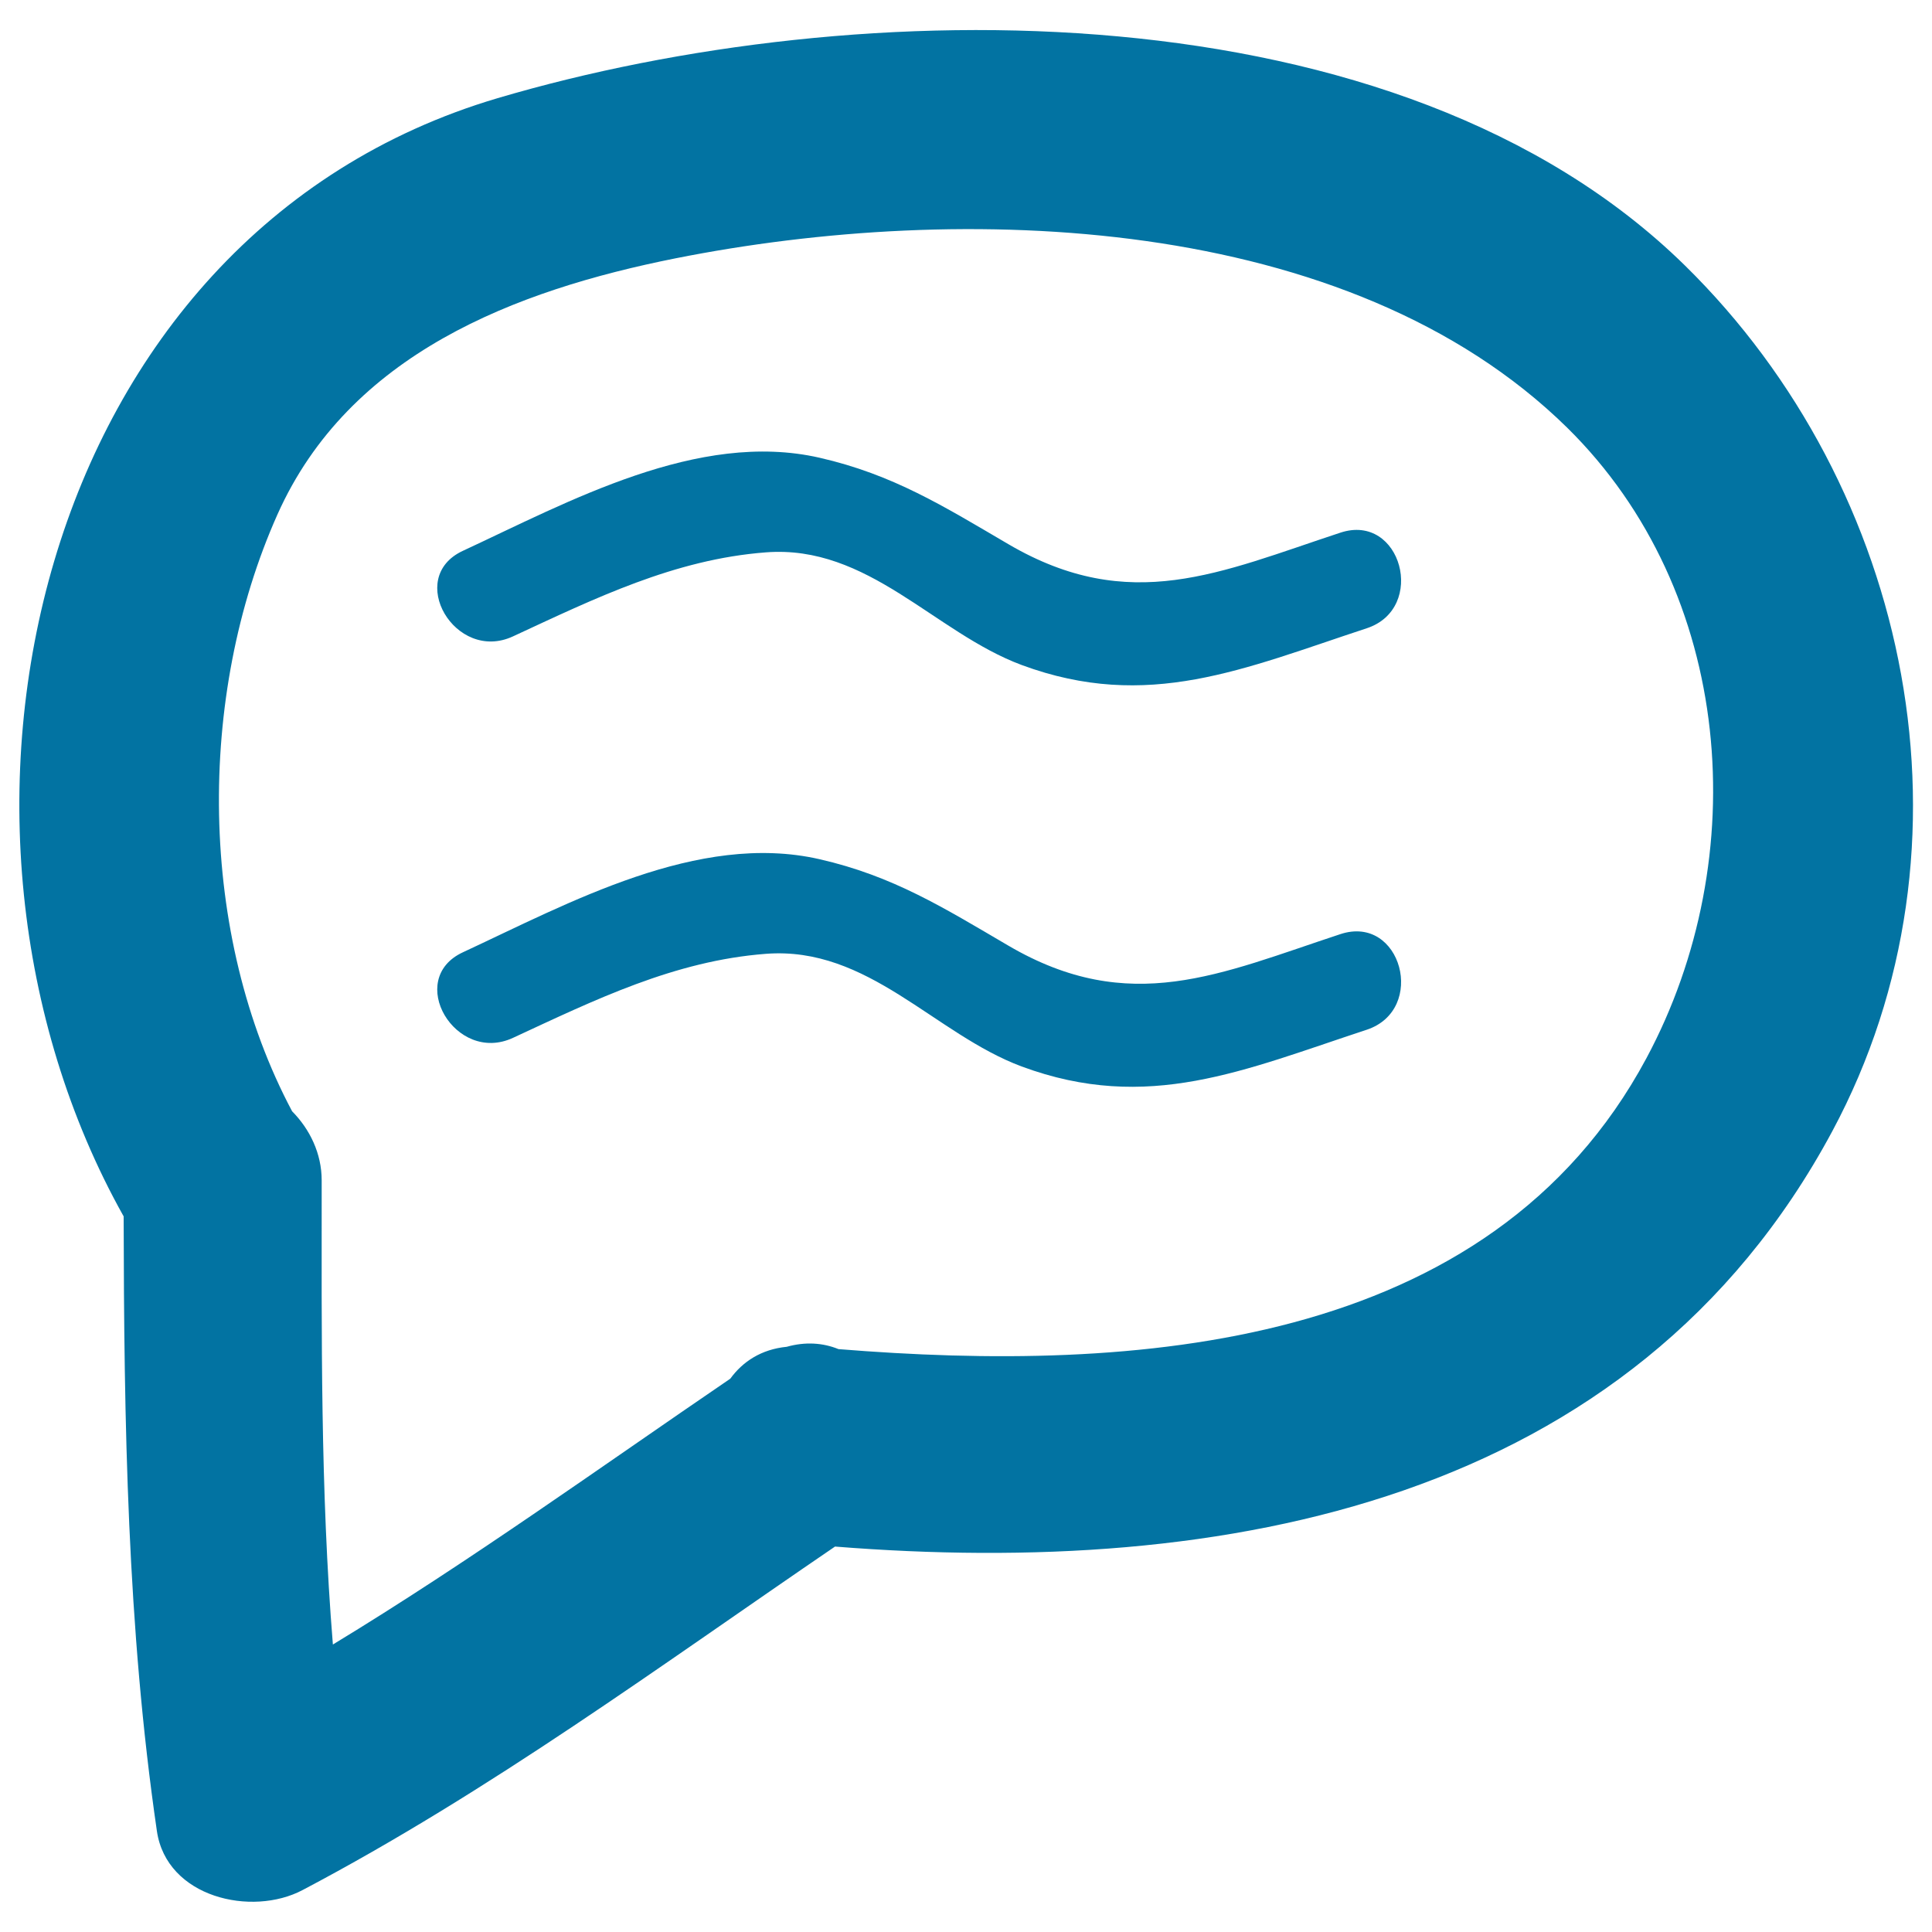
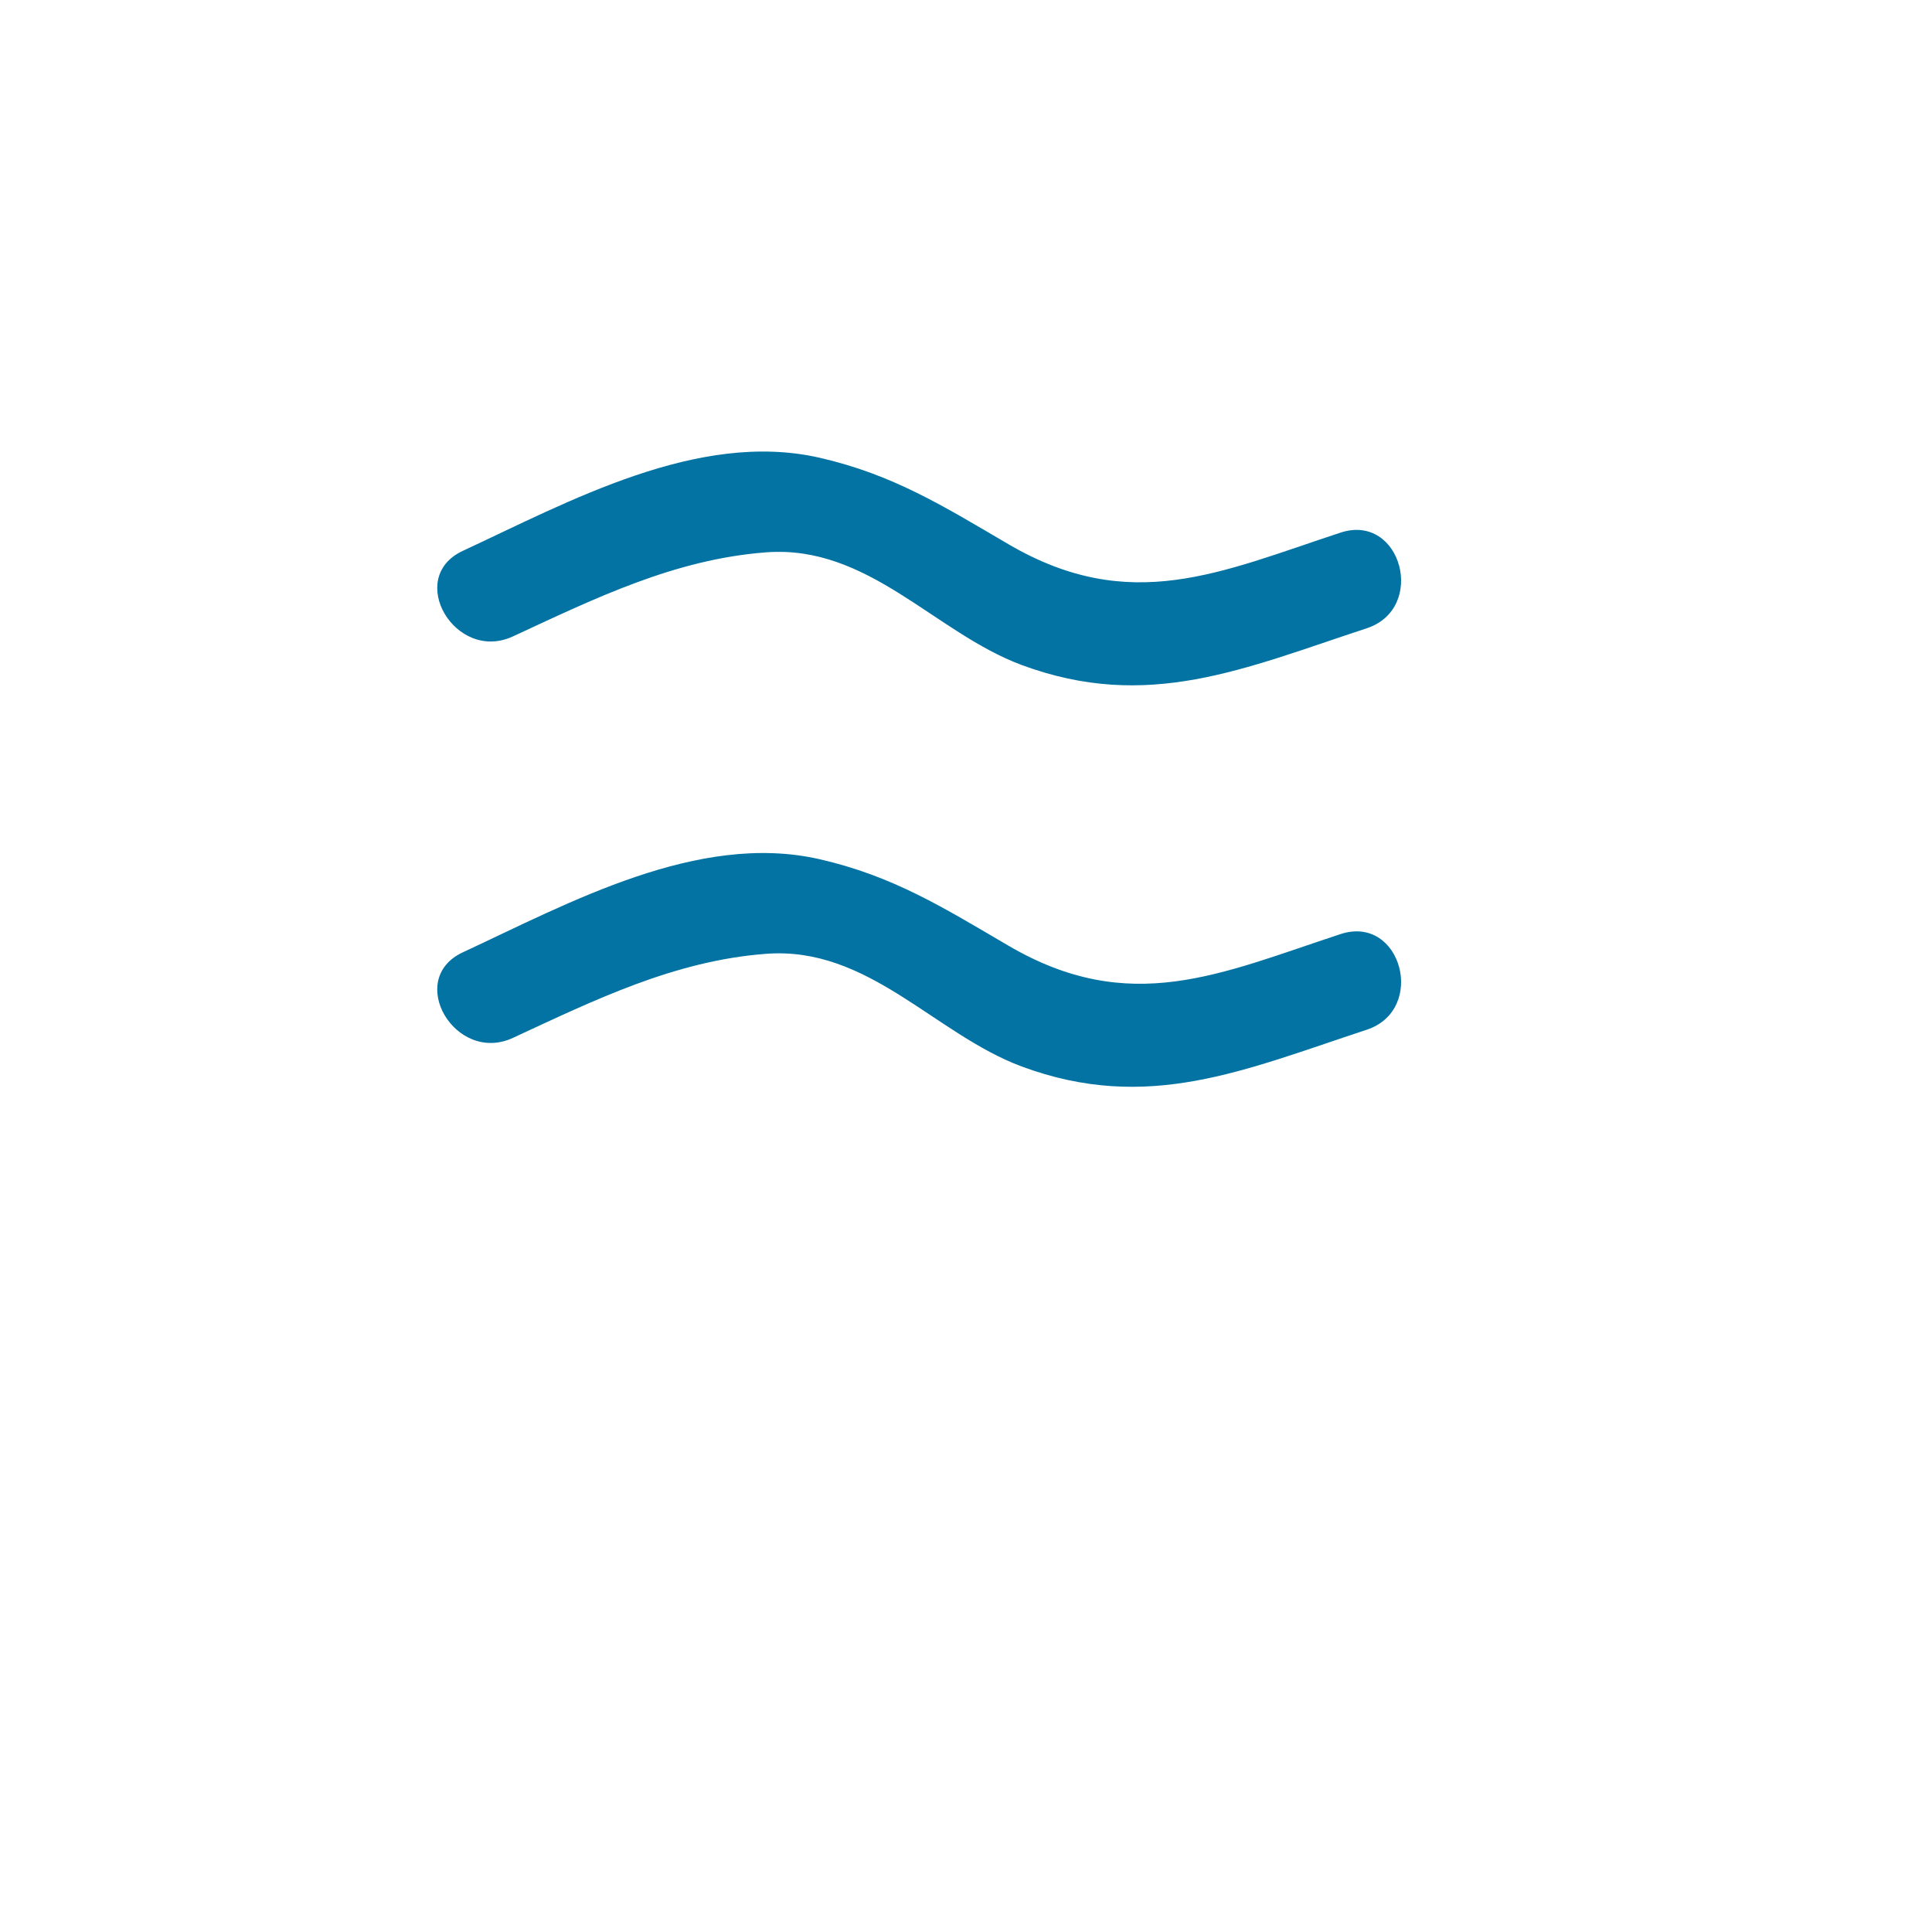
<svg xmlns="http://www.w3.org/2000/svg" viewBox="0 0 1000 1000" style="fill:#0273a2">
  <title>Speech Bubble With Text  Doodle SVG icon</title>
  <g>
-     <path d="M257.6,50.8C17.9,121.7-50.2,425.7,64,629.6c0.2,106.5,1.8,212.5,17.2,318.1c5,34.5,49.1,44.5,75.4,30.6c97-51.1,185.1-116.1,275.6-177.8c200.6,16,412.6-22,516.2-215c79.4-148,41-333-76.3-448.1C723.5-8.4,443.3-4.1,257.6,50.8z M852.2,547.7C770.9,699.3,586,710.6,434,698.3c-8.1-3.3-17.2-3.9-26.8-1.2c-13.2,1.3-22.8,7.7-29.2,16.5c-68.2,46.5-135.2,94.8-205.7,137.6c-6.5-79.8-5.8-160.4-5.8-240.3c0-13.8-6.1-26.4-15.3-35.7c-48.7-91.5-49.6-214.8-7.6-308.9c37.1-83.1,122.9-116,206.1-132.6c147.8-29.4,348.1-23.6,461.4,87.6C897.7,306.5,907.8,444,852.2,547.7z" />
    <path d="M693.8,275.7c-62.3,20.5-108.9,42.8-171.8,6c-33.5-19.6-59.7-36.1-97.9-44.8c-62.8-14.3-129.8,22.8-184.5,48.2c-30,13.9-3.9,58.1,25.9,44.3c42.5-19.7,83.6-39.9,130.9-43.5c53-4.1,87.3,41.5,132.4,58.3c65.3,24.2,115,1.9,178.6-19C738.7,314.9,725.3,265.3,693.8,275.7z" />
    <path d="M693.8,483.5c-62.3,20.5-108.9,42.8-171.8,6c-33.5-19.6-59.7-36.1-97.9-44.8c-62.8-14.3-129.8,22.8-184.5,48.2c-30,13.9-3.9,58.1,25.9,44.3c42.5-19.7,83.6-39.9,130.9-43.5c53-4.1,87.3,41.5,132.4,58.3c65.3,24.2,115,1.9,178.6-19C738.7,522.6,725.3,473.1,693.8,483.5z" />
  </g>
</svg>